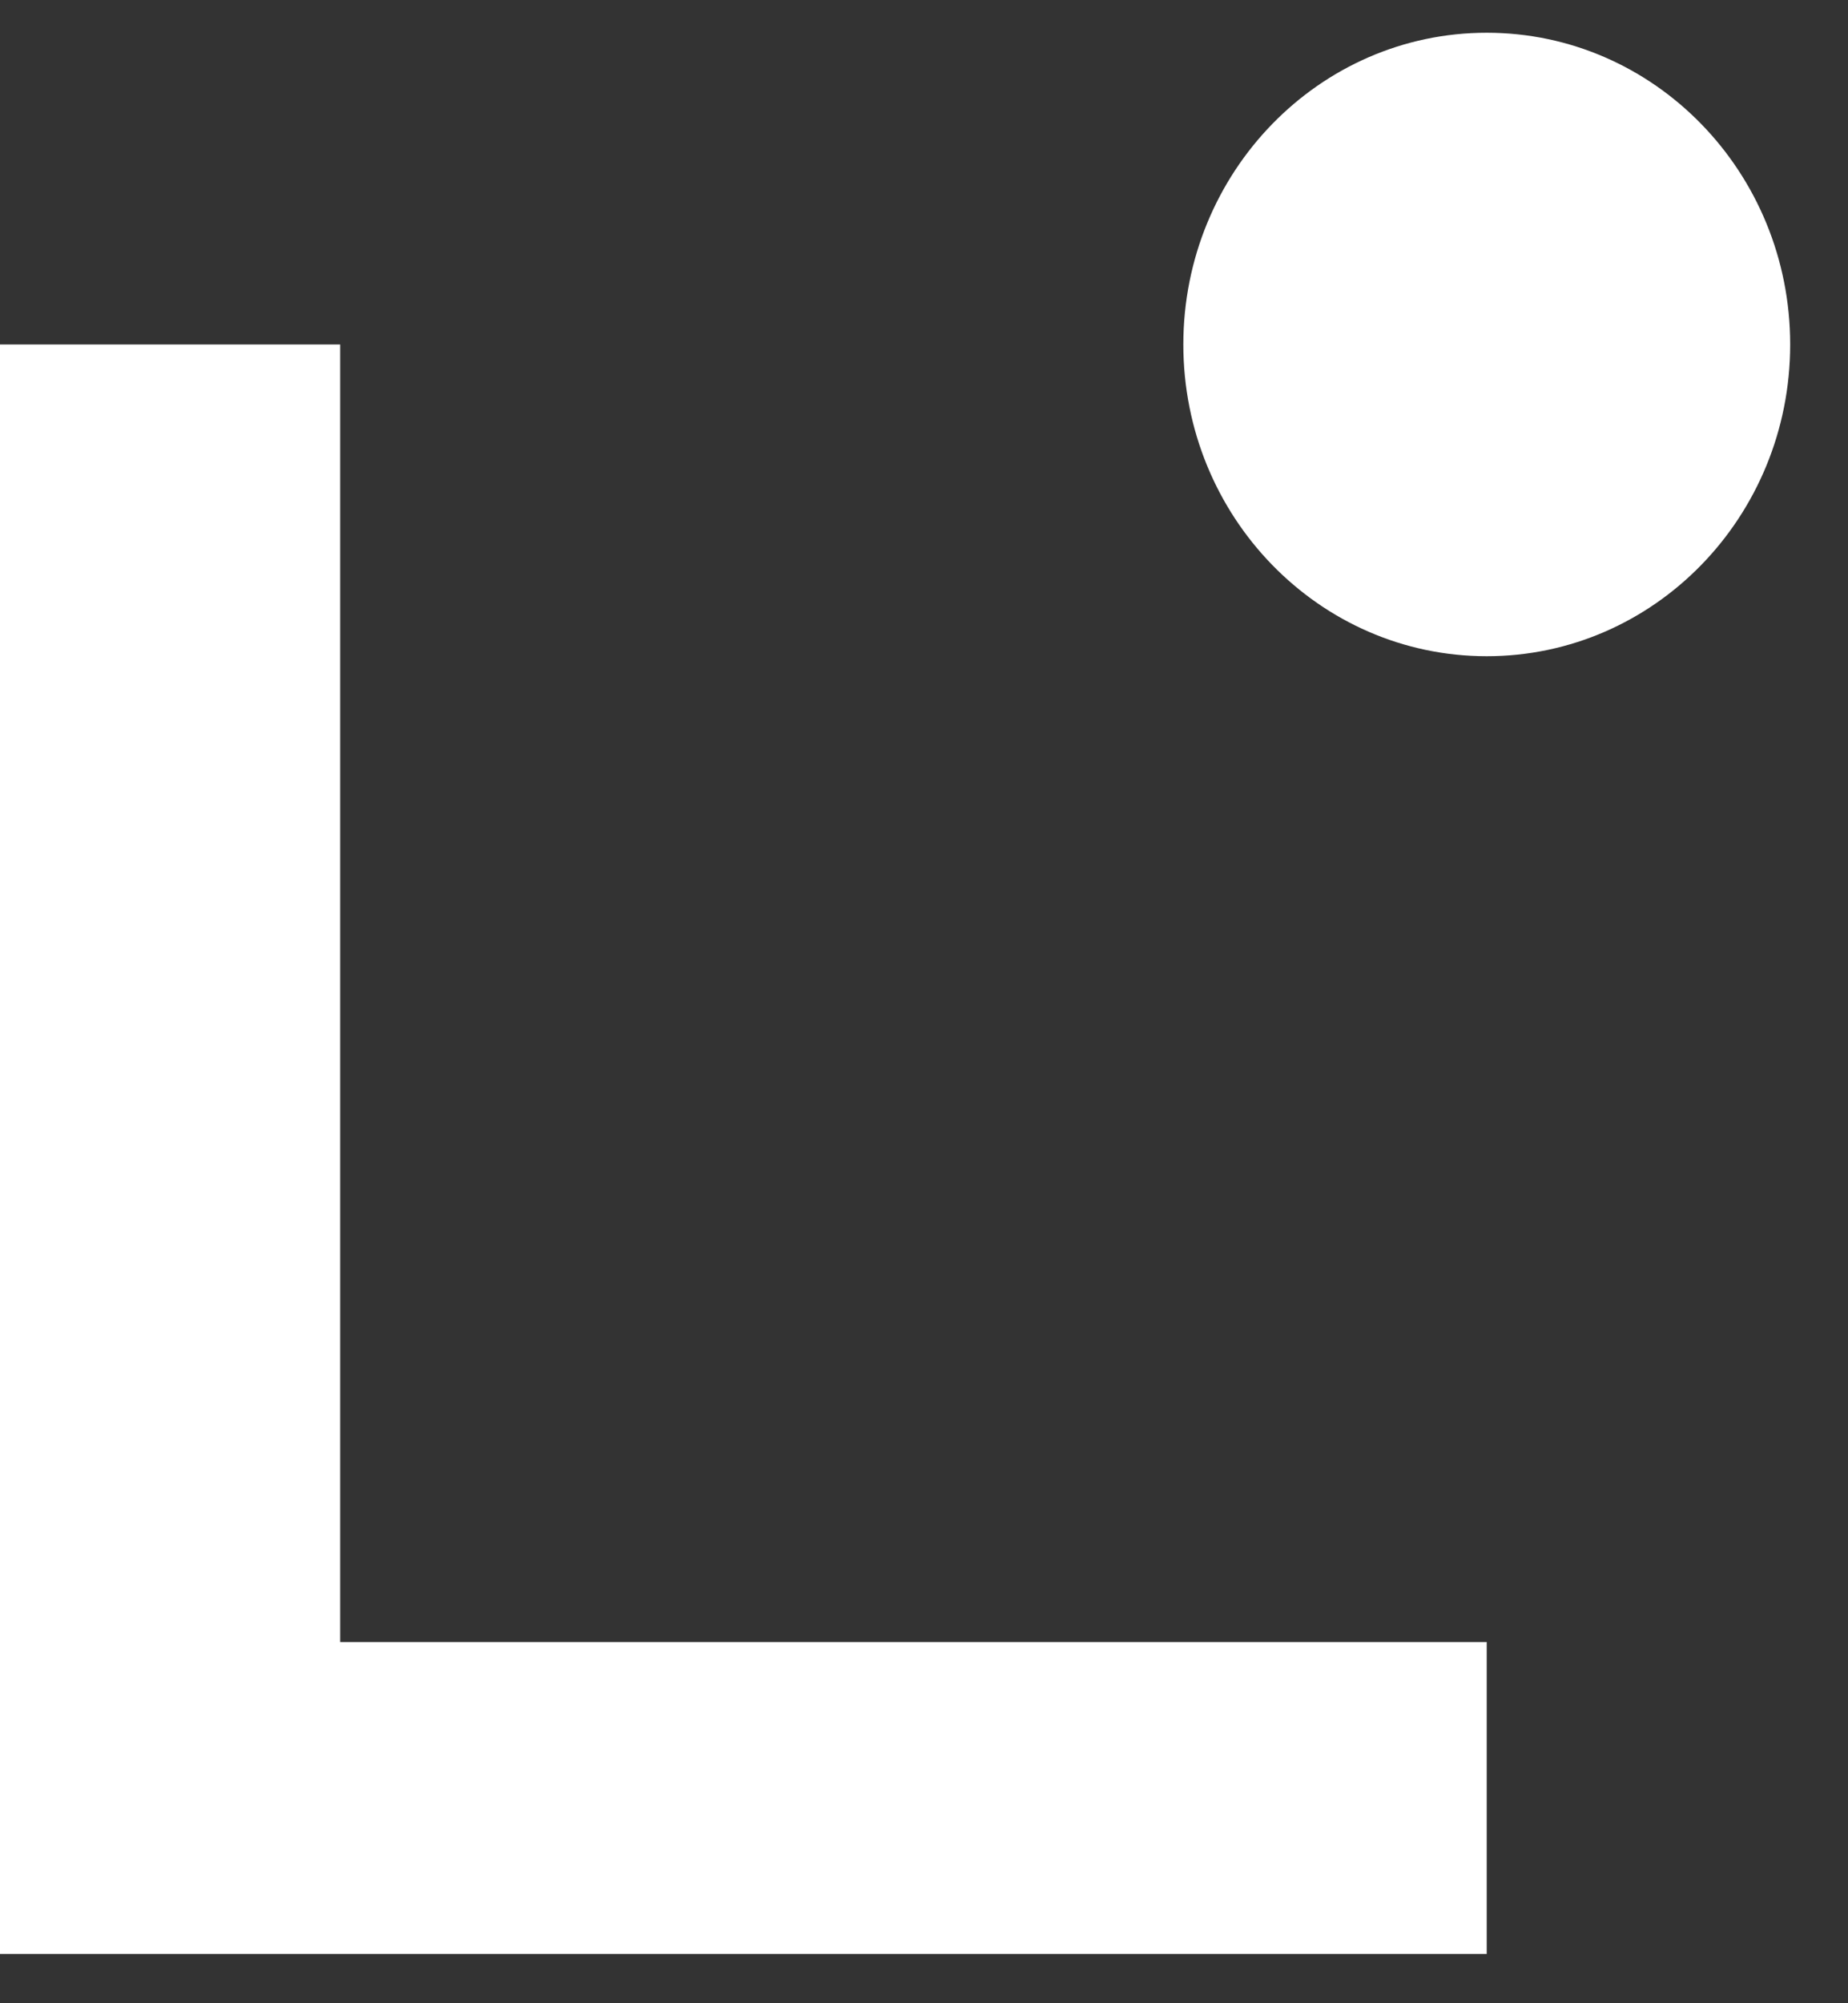
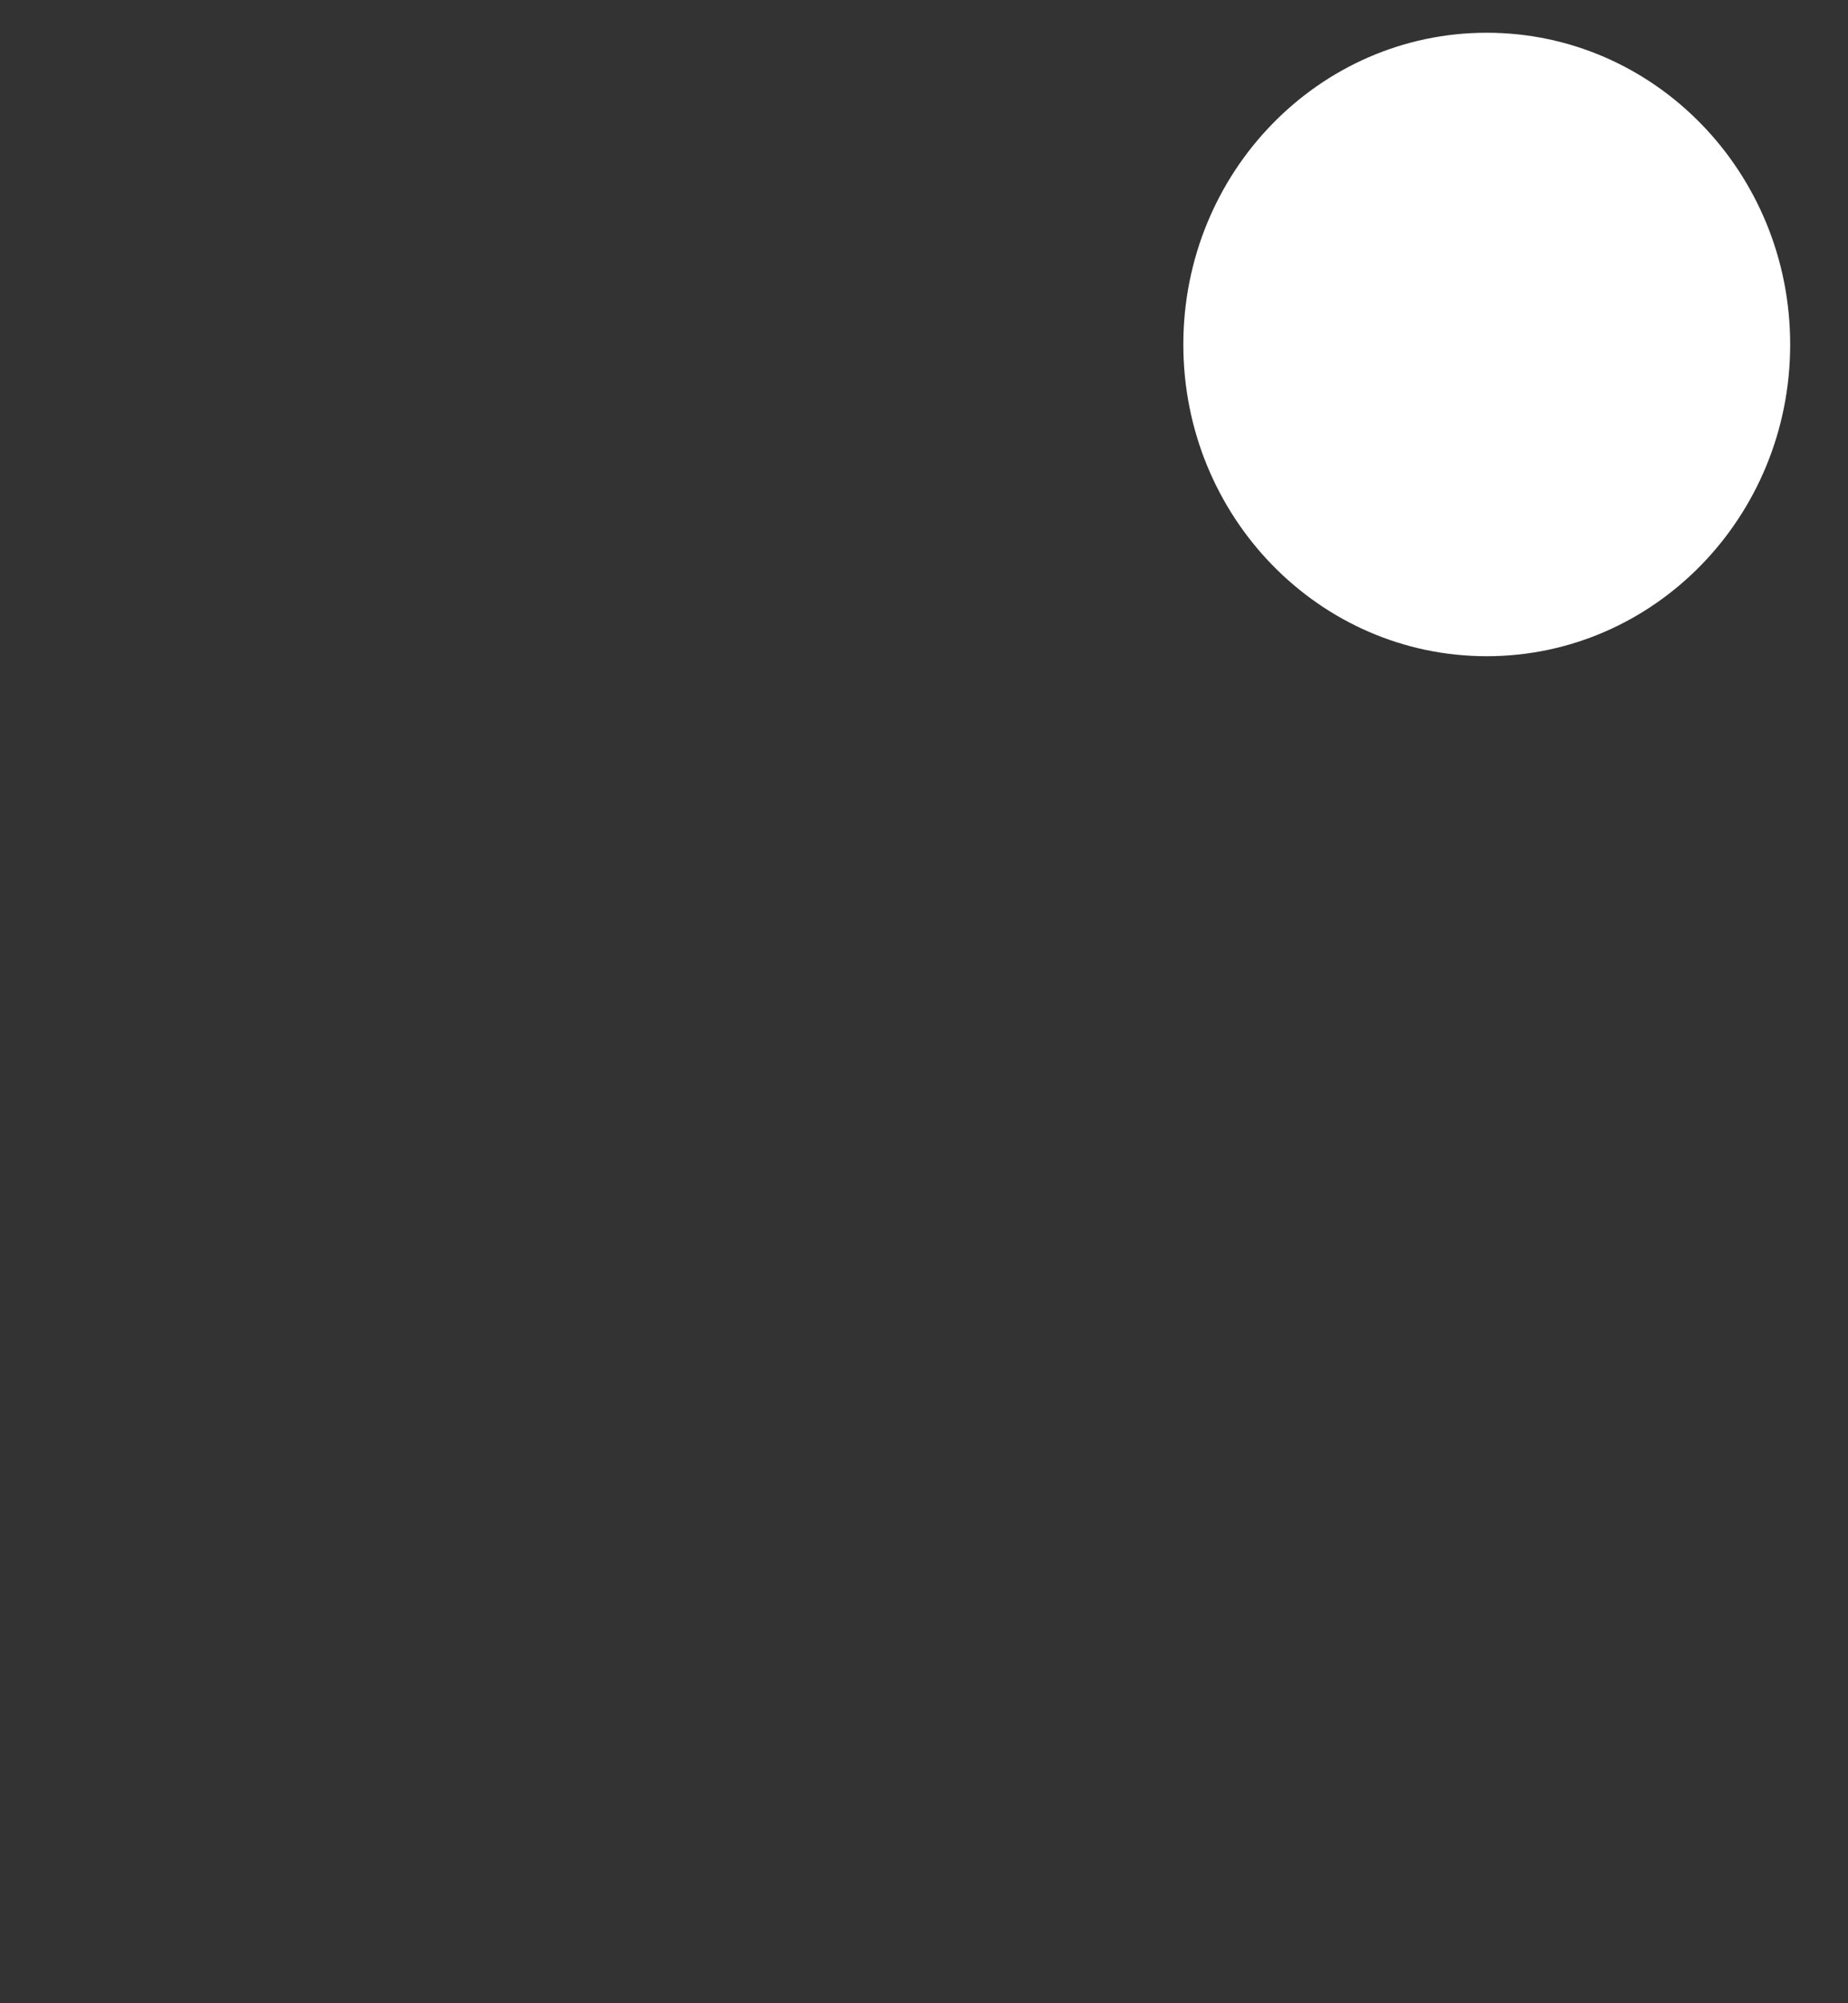
<svg xmlns="http://www.w3.org/2000/svg" fill="none" height="26" viewBox="0 0 24 26" width="24">
  <rect x="0" y="0" width="24" height="26" fill="#333333" stroke="none" />
-   <path d="M19.308 25.36H0V4.471H4.418V21.312H19.308V25.358V25.36Z" fill="white" />
-   <path d="M19.308 8.517C21.485 8.517 23.249 6.706 23.249 4.471C23.249 2.237 21.485 0.425 19.308 0.425C17.132 0.425 15.368 2.237 15.368 4.471C15.368 6.706 17.132 8.517 19.308 8.517Z" fill="white" />
+   <path d="M19.308 8.517C21.485 8.517 23.249 6.706 23.249 4.471C23.249 2.237 21.485 0.425 19.308 0.425C17.132 0.425 15.368 2.237 15.368 4.471C15.368 6.706 17.132 8.517 19.308 8.517" fill="white" />
</svg>